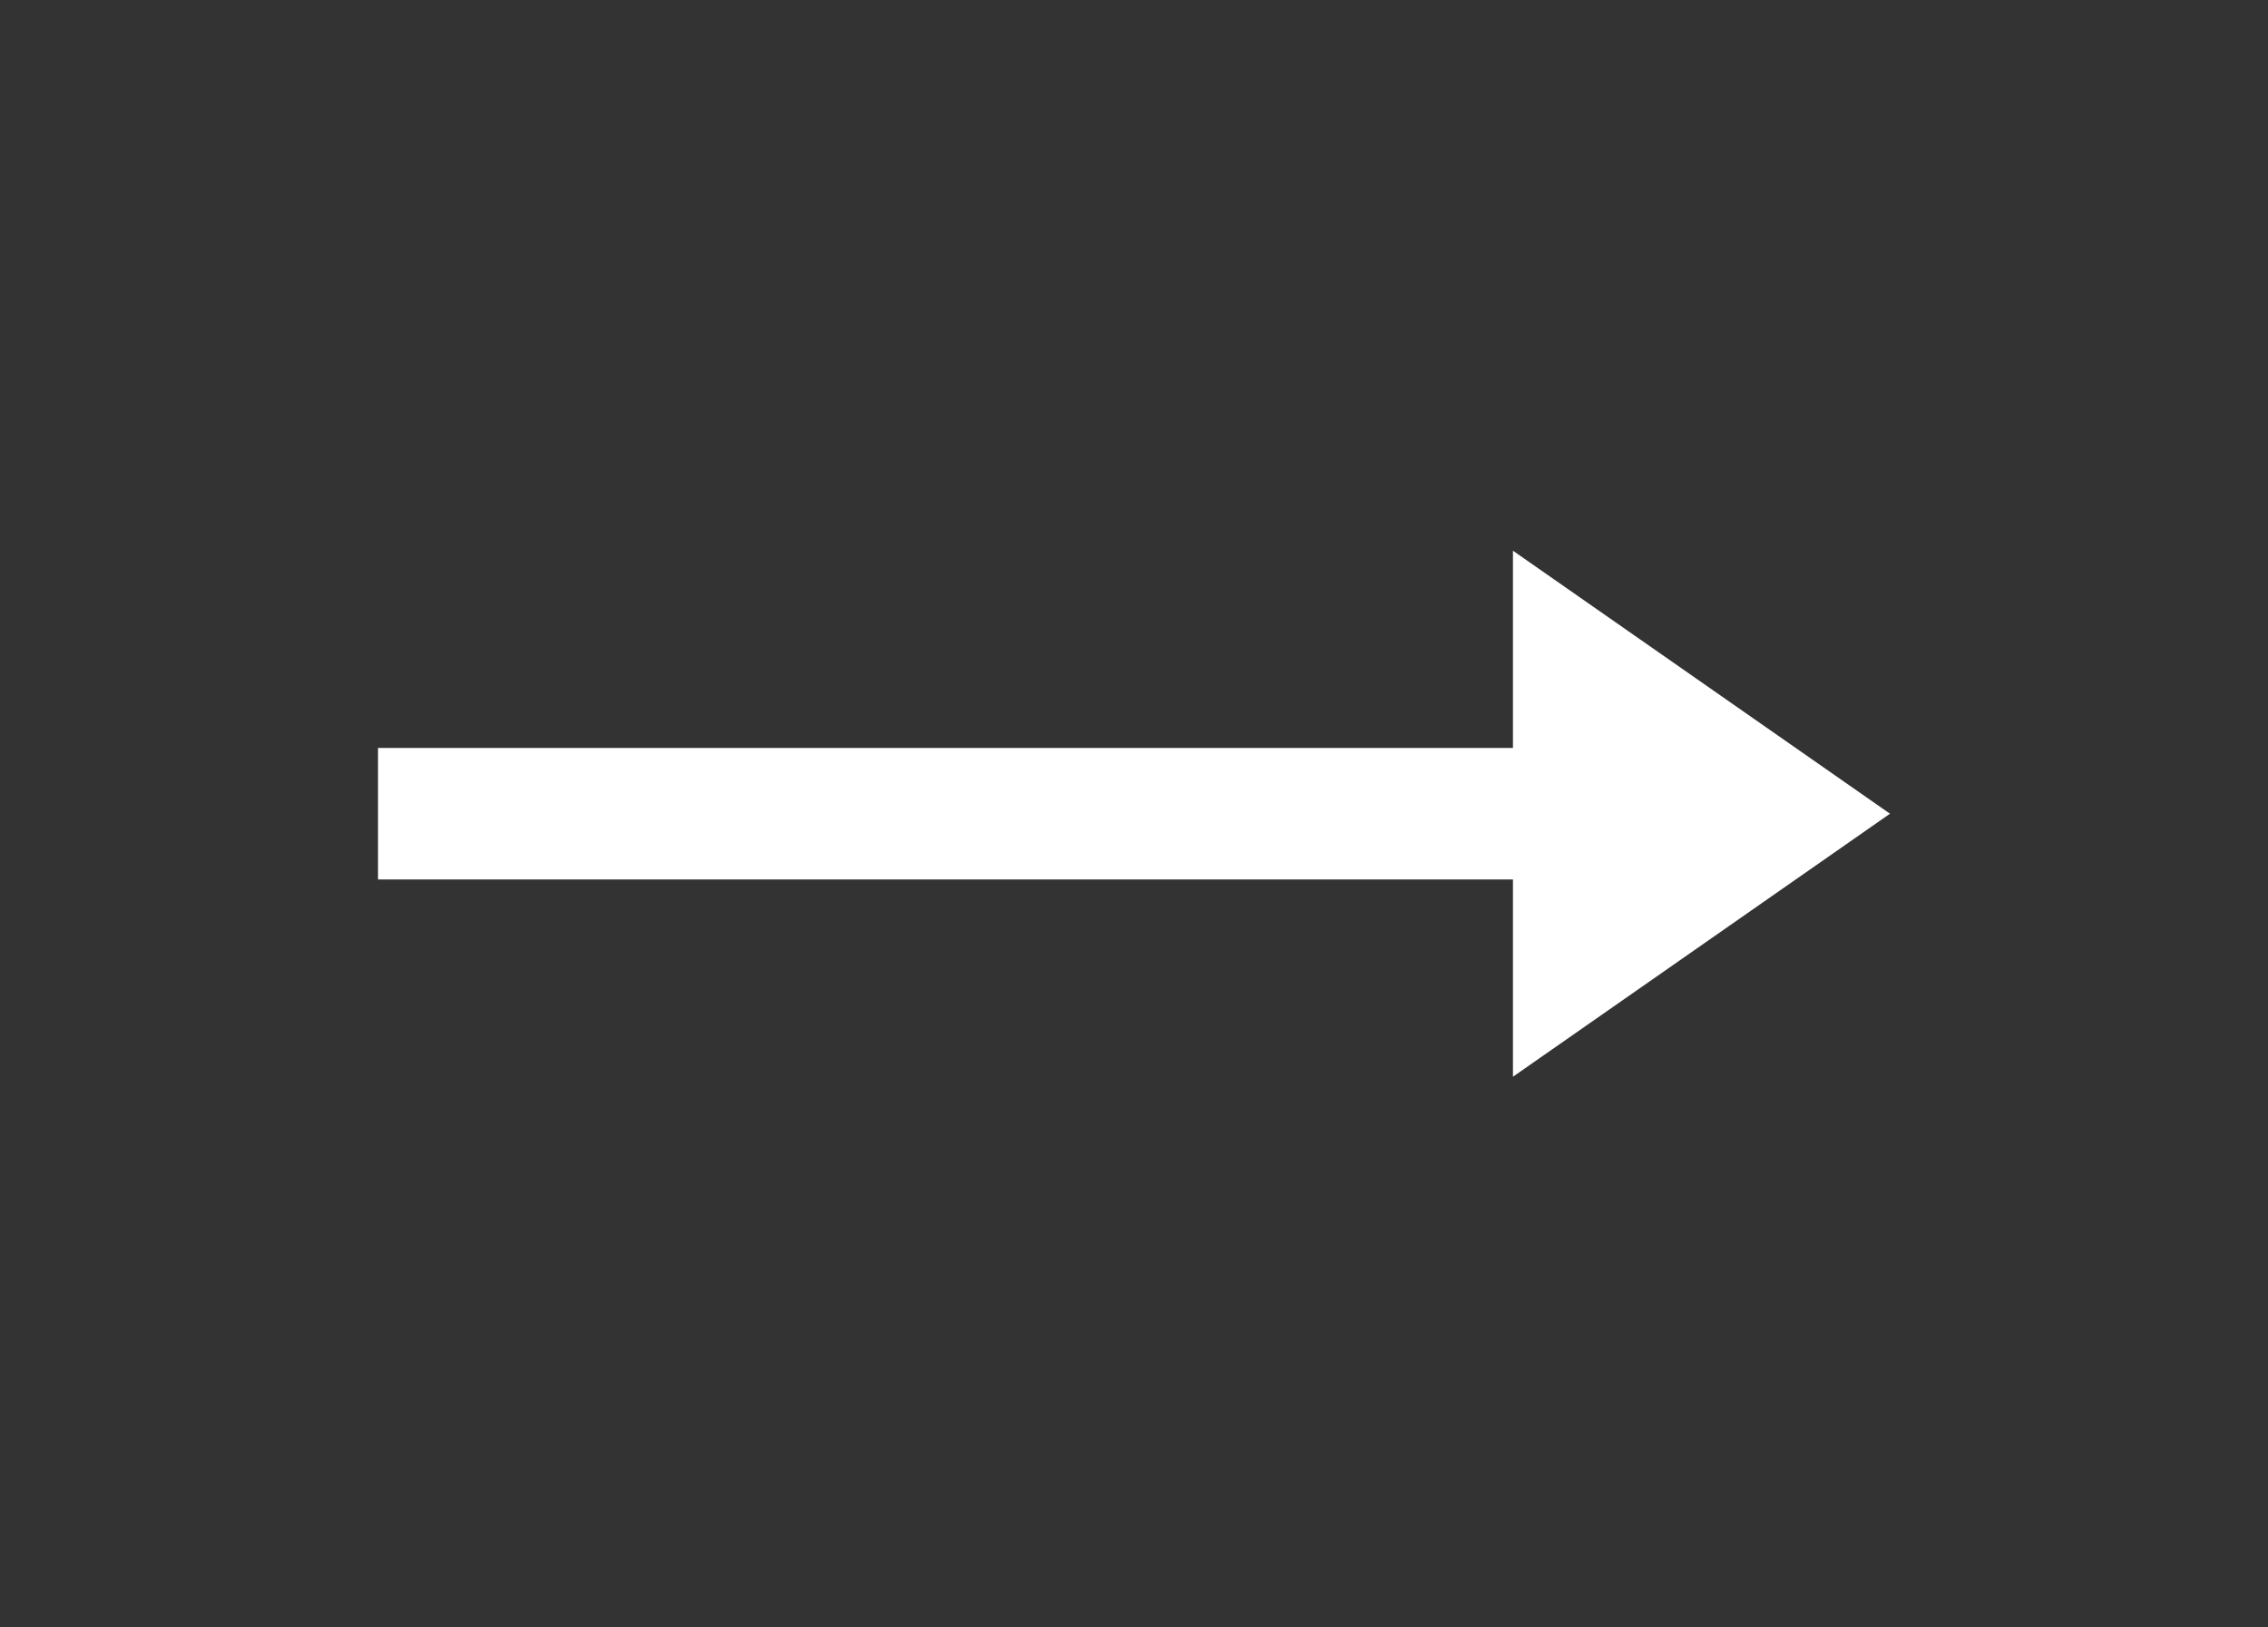
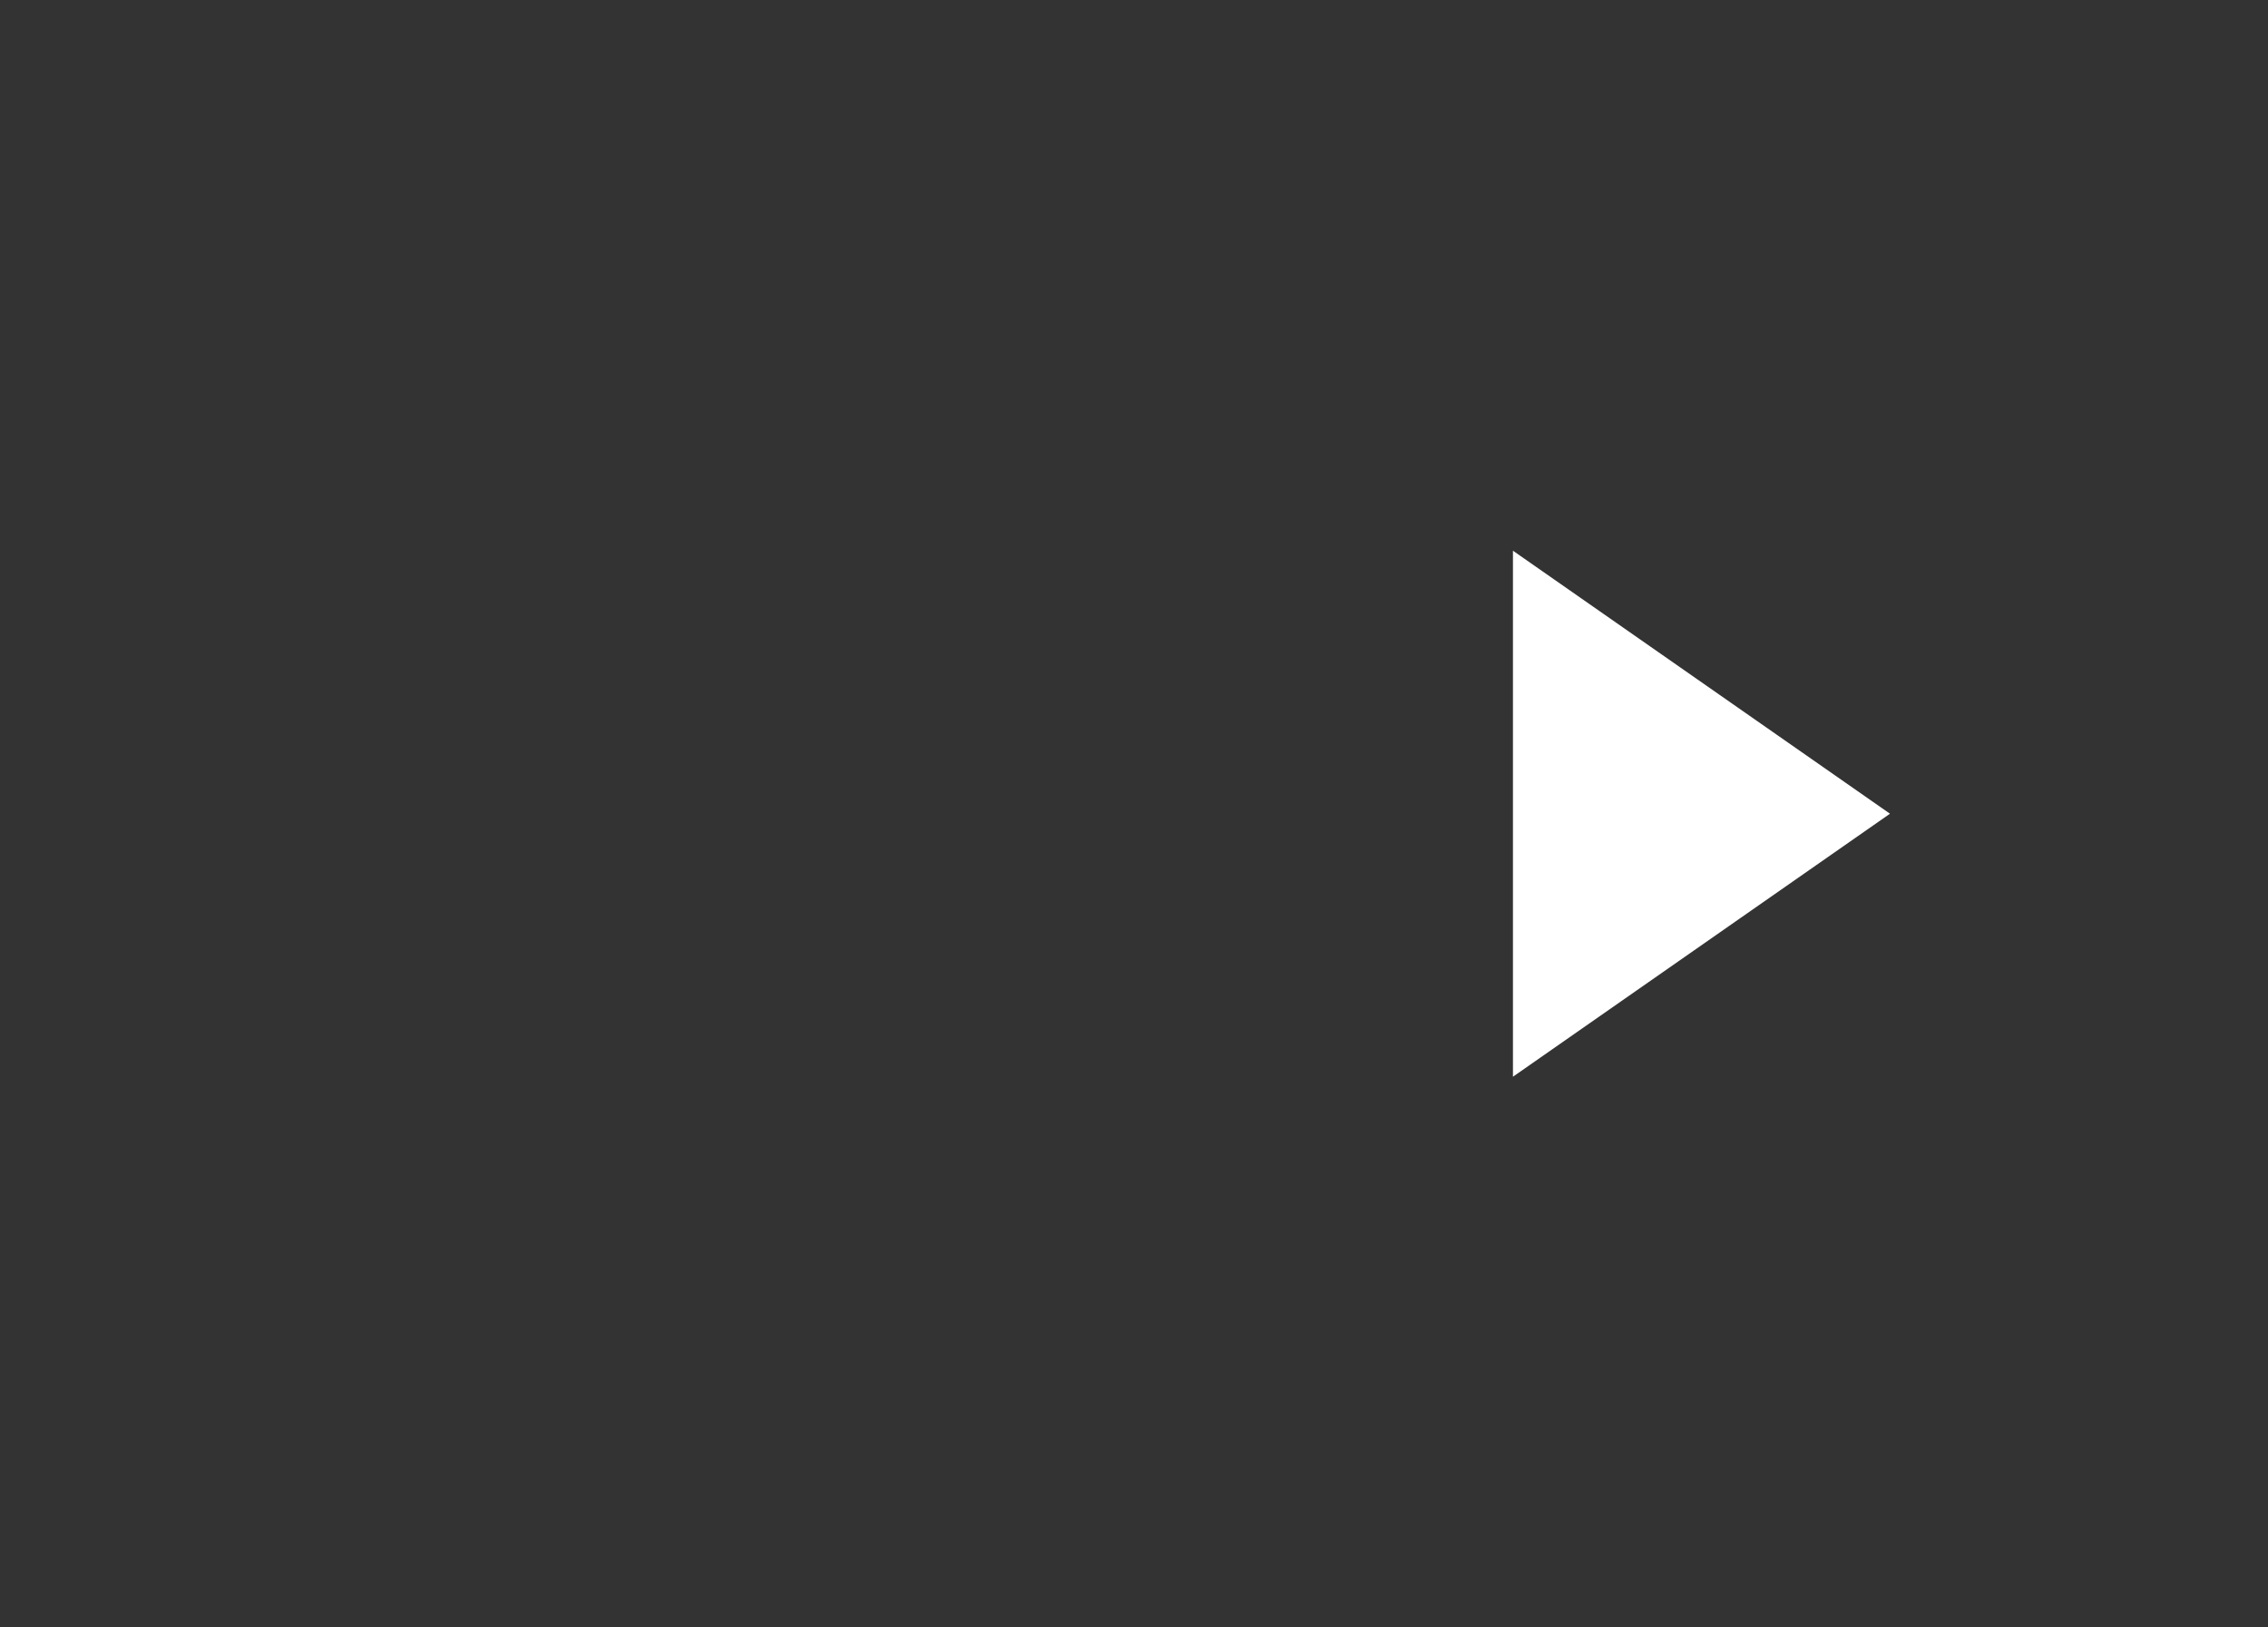
<svg xmlns="http://www.w3.org/2000/svg" width="46" height="33" viewBox="0 0 46 33" fill="none">
  <rect x="0" y="0" width="46" height="33" fill="#333333" stroke="none" />
-   <path d="M30.686 15.167H7.667V17.833H30.686V21.833L38.333 16.5L30.686 11.167V15.167Z" fill="white" />
+   <path d="M30.686 15.167V17.833H30.686V21.833L38.333 16.5L30.686 11.167V15.167Z" fill="white" />
</svg>